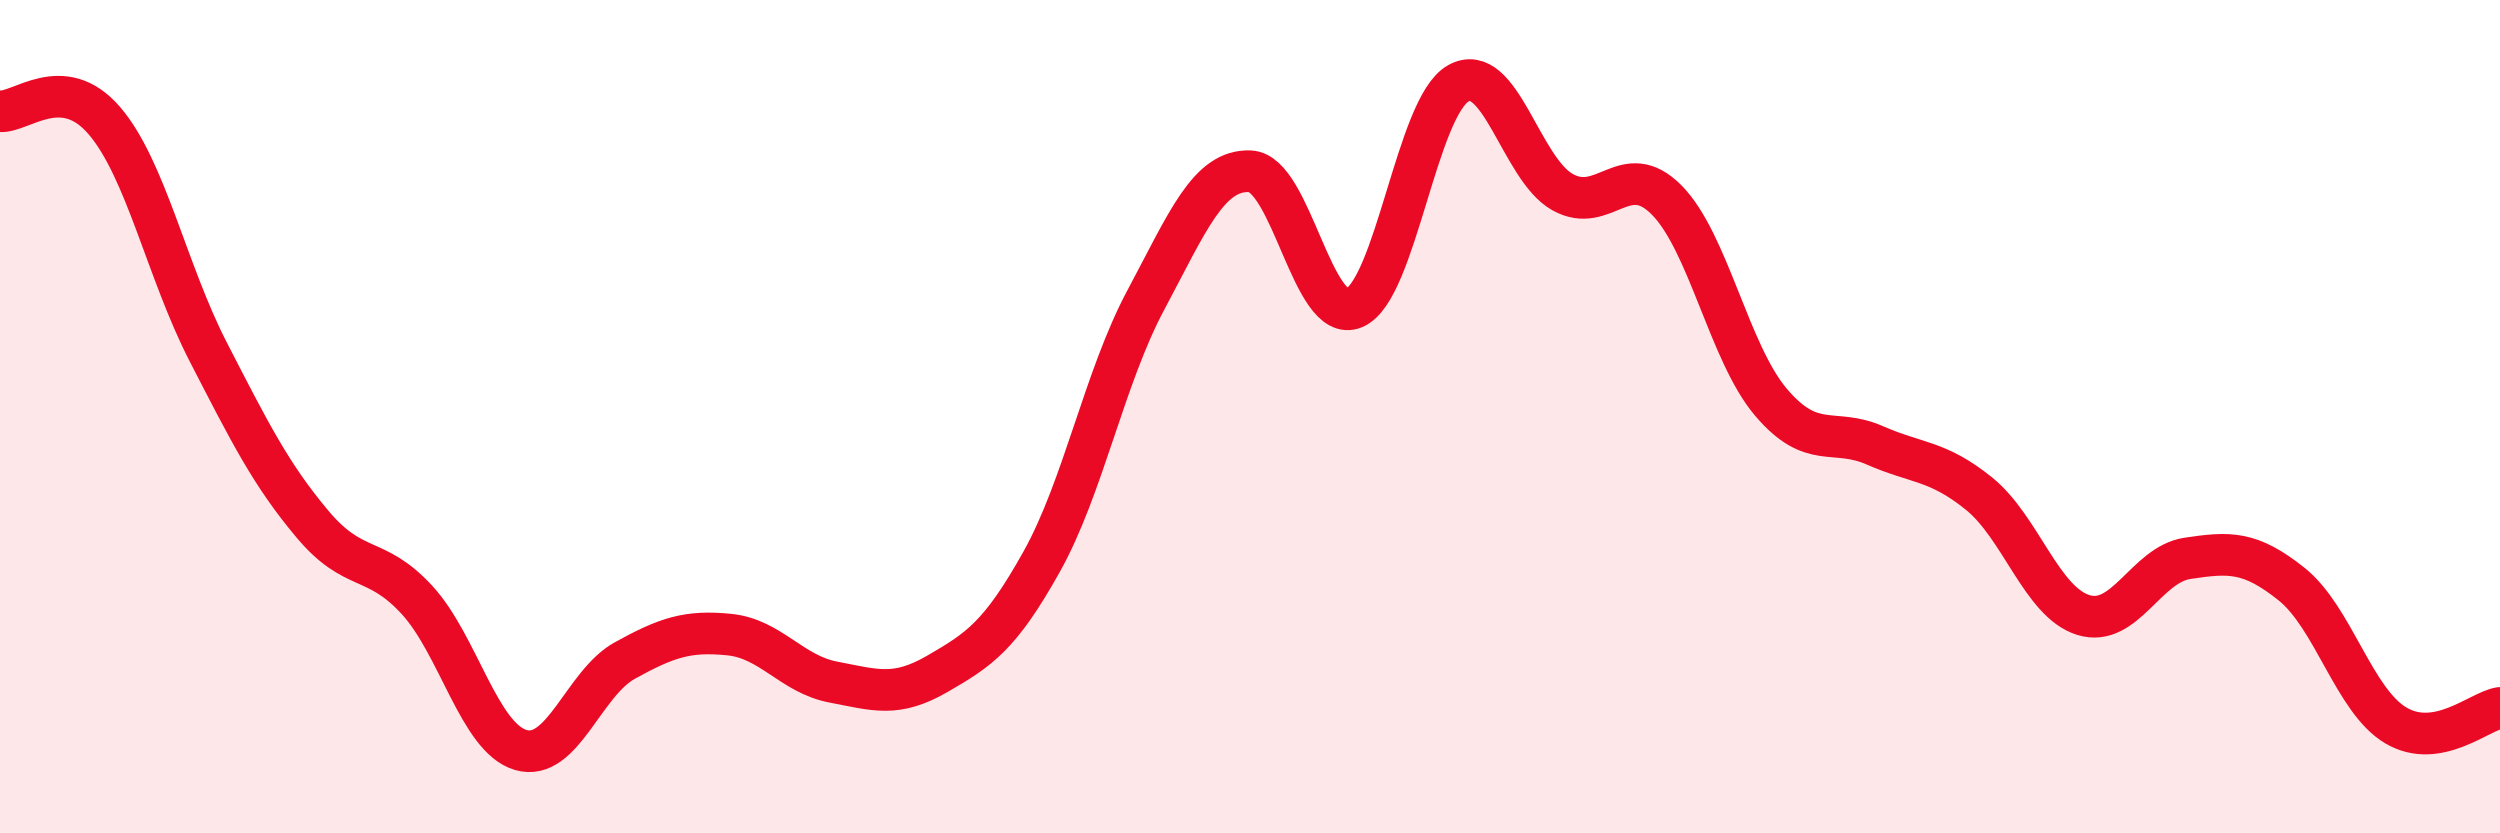
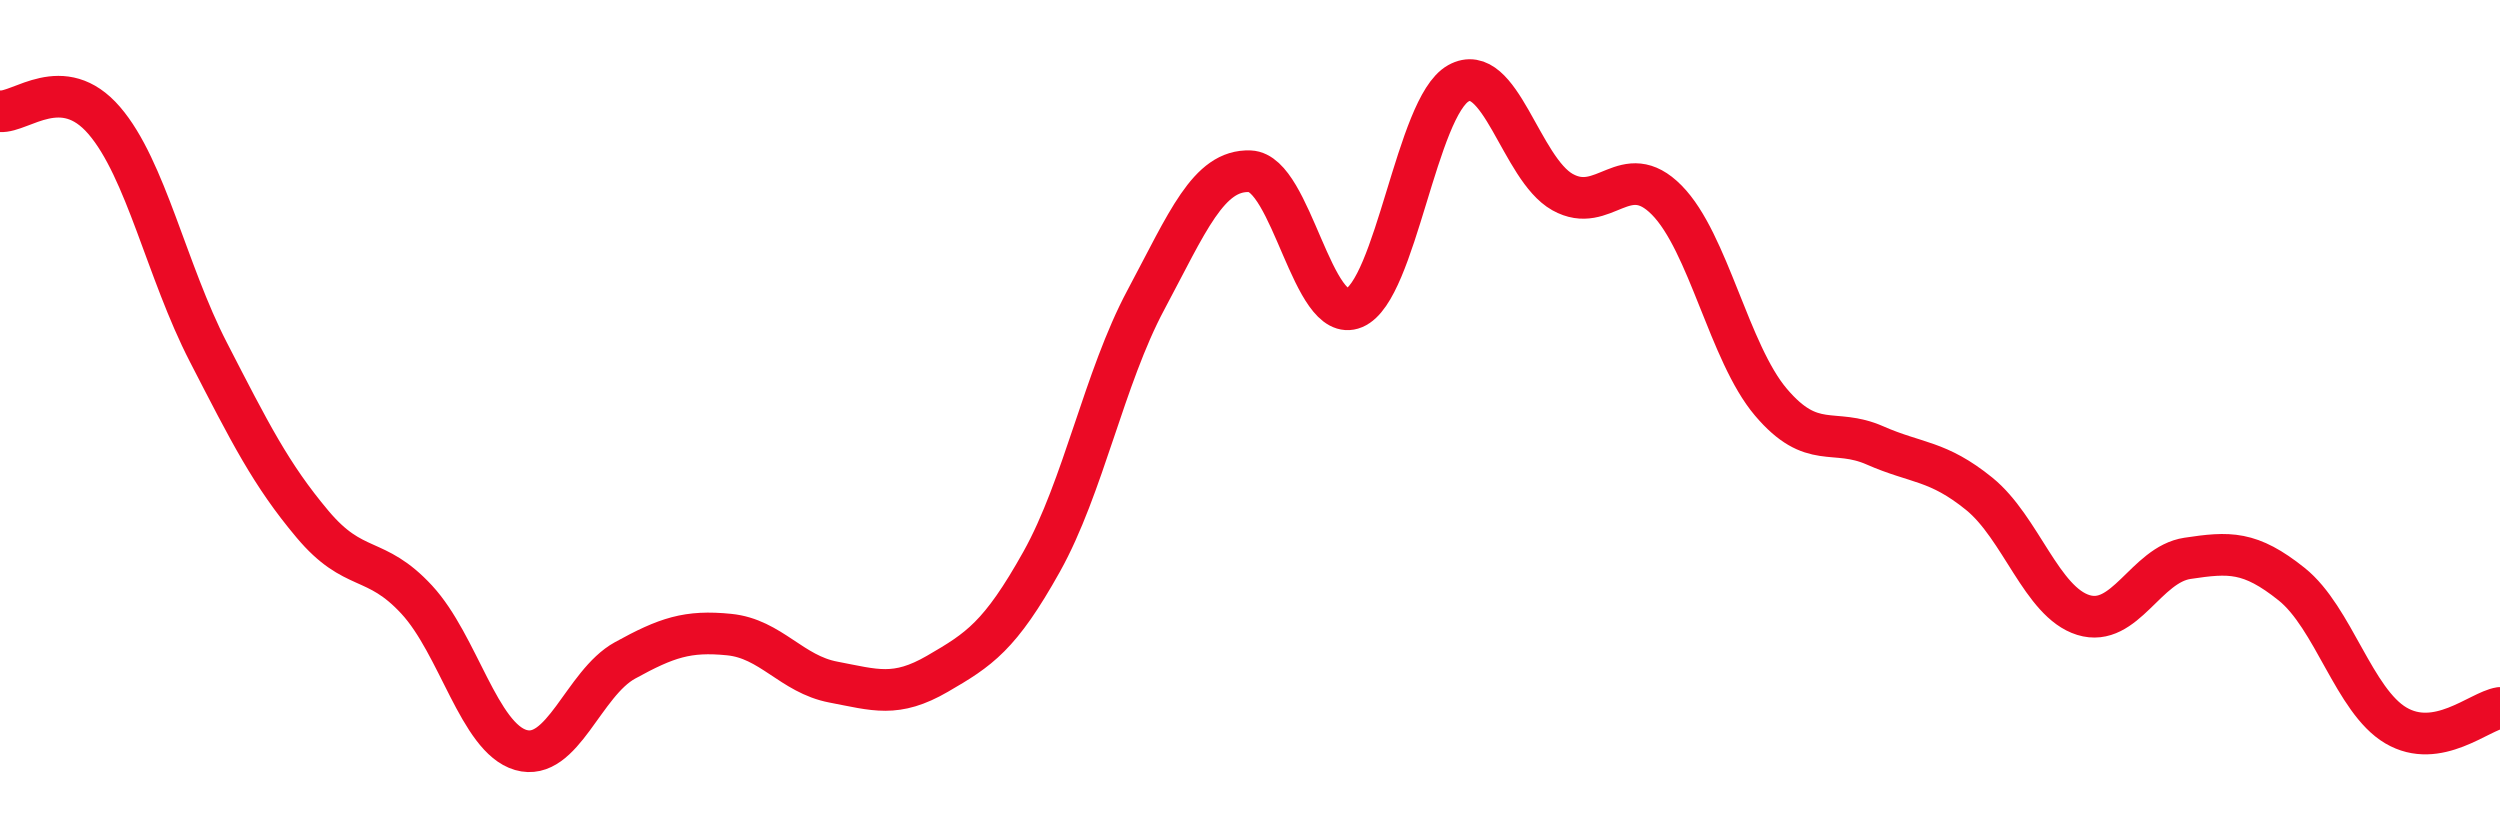
<svg xmlns="http://www.w3.org/2000/svg" width="60" height="20" viewBox="0 0 60 20">
-   <path d="M 0,2.67 C 0.5,2.71 1.5,1.73 2.5,2.89 C 3.5,4.05 4,6.51 5,8.45 C 6,10.39 6.5,11.39 7.5,12.58 C 8.5,13.77 9,13.31 10,14.39 C 11,15.47 11.5,17.71 12.5,18 C 13.5,18.29 14,16.4 15,15.85 C 16,15.3 16.5,15.13 17.5,15.23 C 18.5,15.33 19,16.18 20,16.37 C 21,16.56 21.5,16.75 22.5,16.17 C 23.5,15.59 24,15.27 25,13.48 C 26,11.69 26.5,9.07 27.5,7.2 C 28.5,5.33 29,4.07 30,4.11 C 31,4.15 31.5,7.81 32.5,7.39 C 33.5,6.97 34,2.56 35,2 C 36,1.44 36.5,4.05 37.5,4.61 C 38.5,5.17 39,3.79 40,4.8 C 41,5.81 41.5,8.47 42.5,9.65 C 43.5,10.83 44,10.25 45,10.69 C 46,11.13 46.5,11.04 47.5,11.85 C 48.5,12.66 49,14.45 50,14.76 C 51,15.07 51.5,13.55 52.5,13.4 C 53.5,13.25 54,13.22 55,14.02 C 56,14.82 56.5,16.82 57.5,17.41 C 58.5,18 59.5,17.07 60,16.99L60 20L0 20Z" fill="#EB0A25" opacity="0.1" stroke-linecap="round" stroke-linejoin="round" />
  <path d="M 0,2.67 C 0.5,2.71 1.5,1.73 2.5,2.89 C 3.5,4.05 4,6.51 5,8.45 C 6,10.39 6.5,11.39 7.5,12.58 C 8.5,13.77 9,13.31 10,14.39 C 11,15.47 11.5,17.71 12.5,18 C 13.5,18.29 14,16.4 15,15.85 C 16,15.3 16.5,15.13 17.5,15.23 C 18.5,15.33 19,16.18 20,16.37 C 21,16.56 21.5,16.75 22.5,16.17 C 23.5,15.59 24,15.27 25,13.48 C 26,11.69 26.5,9.07 27.5,7.2 C 28.5,5.33 29,4.07 30,4.11 C 31,4.15 31.5,7.81 32.5,7.39 C 33.5,6.97 34,2.56 35,2 C 36,1.44 36.5,4.05 37.5,4.61 C 38.5,5.17 39,3.79 40,4.8 C 41,5.81 41.5,8.47 42.5,9.65 C 43.5,10.83 44,10.25 45,10.69 C 46,11.13 46.5,11.04 47.5,11.85 C 48.5,12.66 49,14.45 50,14.76 C 51,15.07 51.5,13.55 52.5,13.4 C 53.5,13.25 54,13.22 55,14.02 C 56,14.82 56.5,16.82 57.5,17.41 C 58.5,18 59.5,17.07 60,16.99" stroke="#EB0A25" stroke-width="1" fill="none" stroke-linecap="round" stroke-linejoin="round" />
</svg>